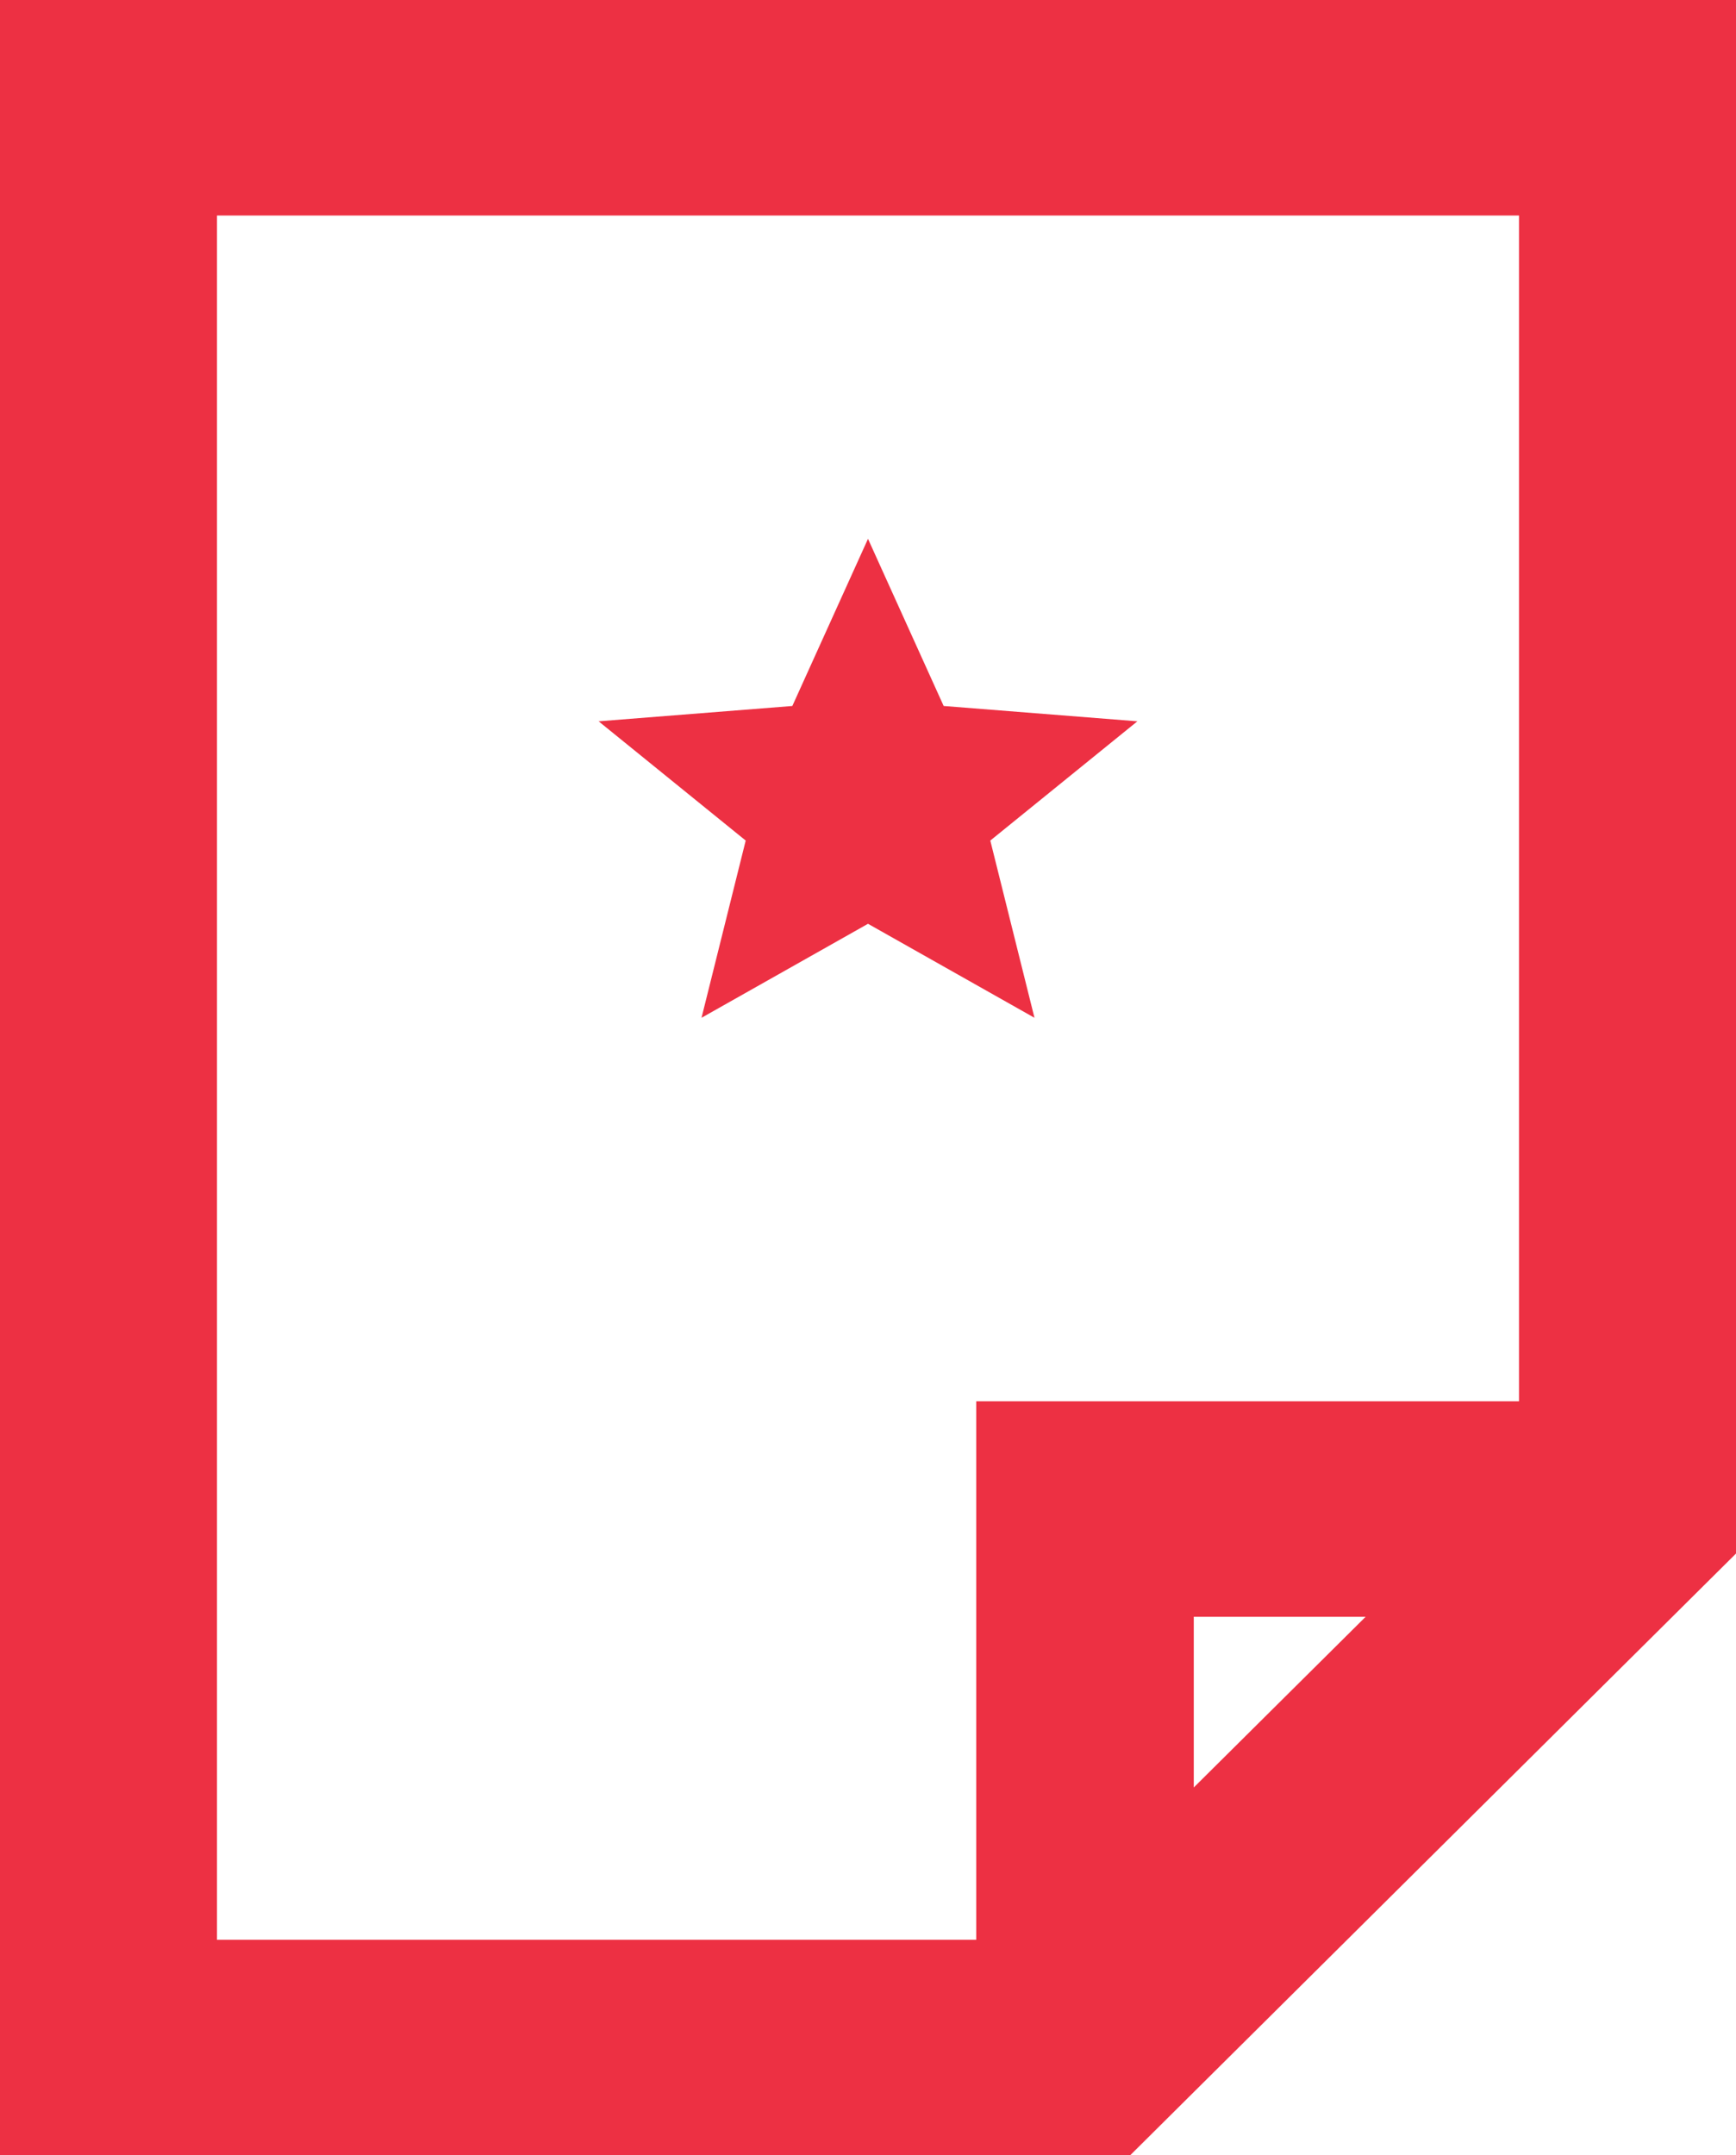
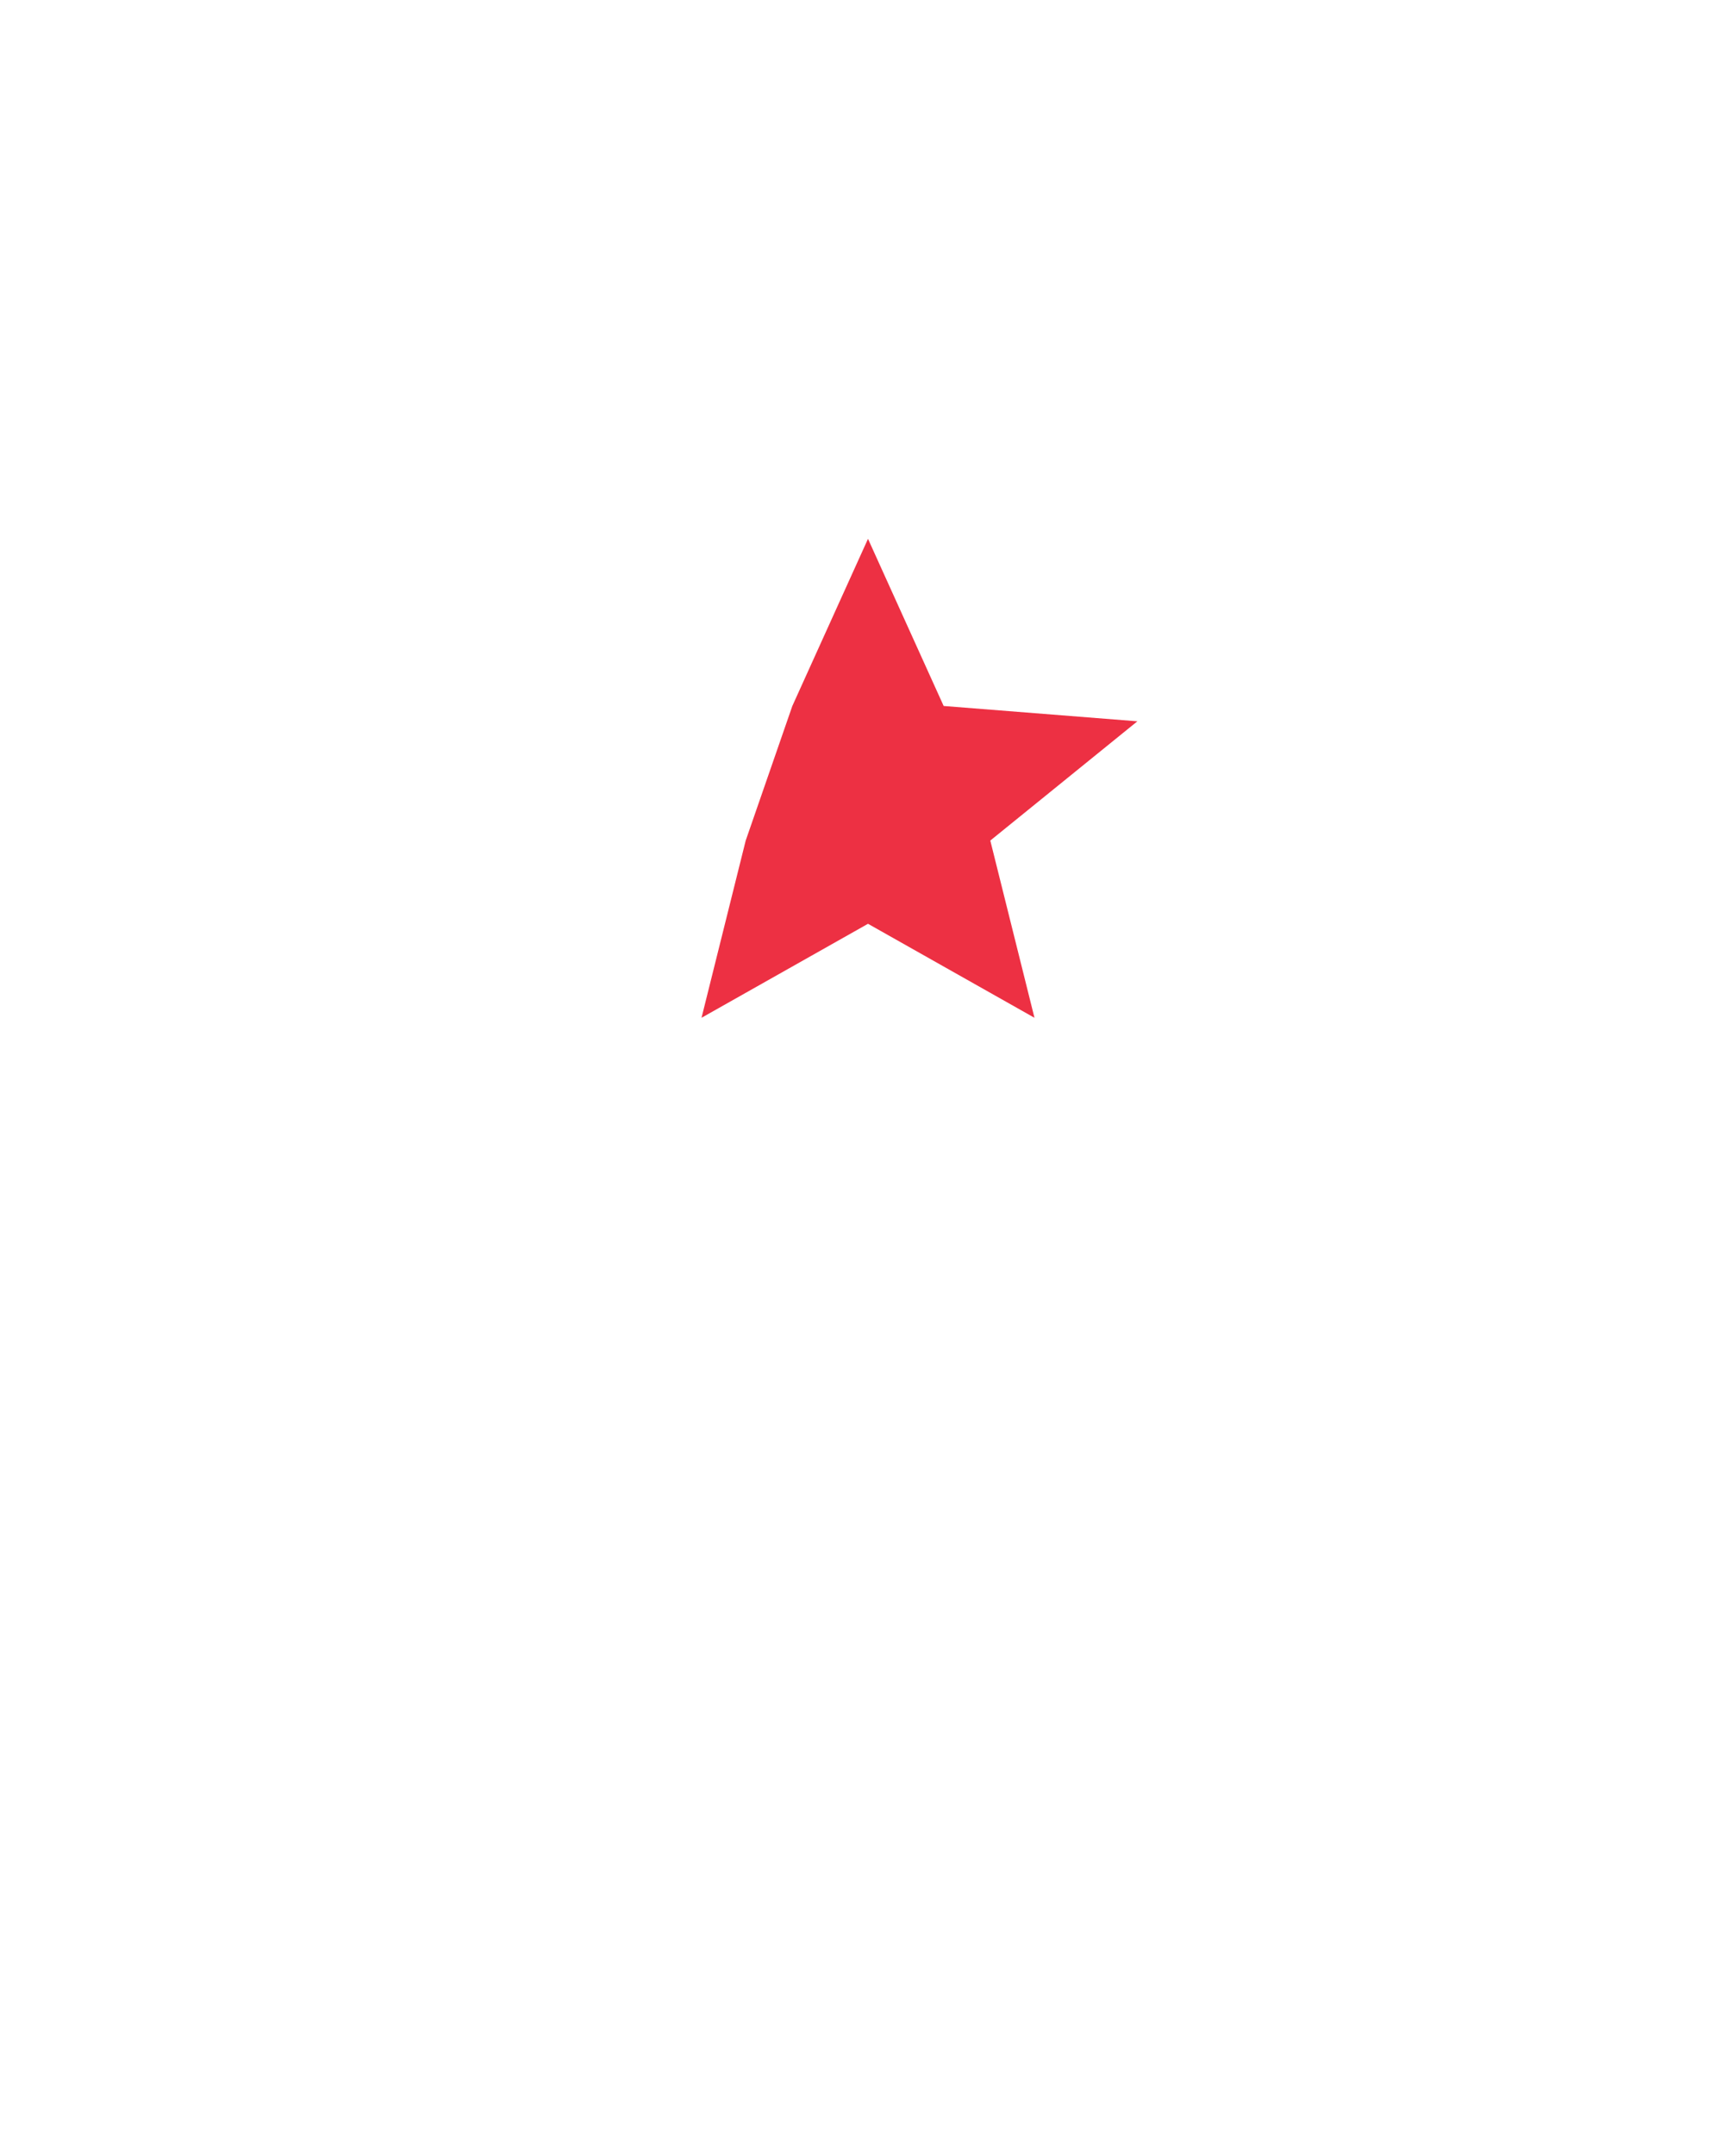
<svg xmlns="http://www.w3.org/2000/svg" width="29" height="36" viewBox="0 0 29 36" fill="none">
-   <path fill-rule="evenodd" clip-rule="evenodd" d="M14.5 15.43L17.281 17L16.543 14.04L19 12.048L15.764 11.792L14.5 9L13.236 11.792L10 12.048L12.457 14.04L11.719 17L14.5 15.43Z" fill="#ED3043" />
-   <path d="M0 0V36H18.879L29 25.949V0H0ZM19.942 29.856V27.005H22.813L19.942 29.856ZM25.375 23.405H16.308V32.4H3.625V3.6H25.375V23.405Z" fill="#ED3043" />
+   <path fill-rule="evenodd" clip-rule="evenodd" d="M14.5 15.43L17.281 17L16.543 14.04L19 12.048L15.764 11.792L14.5 9L13.236 11.792L12.457 14.04L11.719 17L14.5 15.43Z" fill="#ED3043" />
</svg>